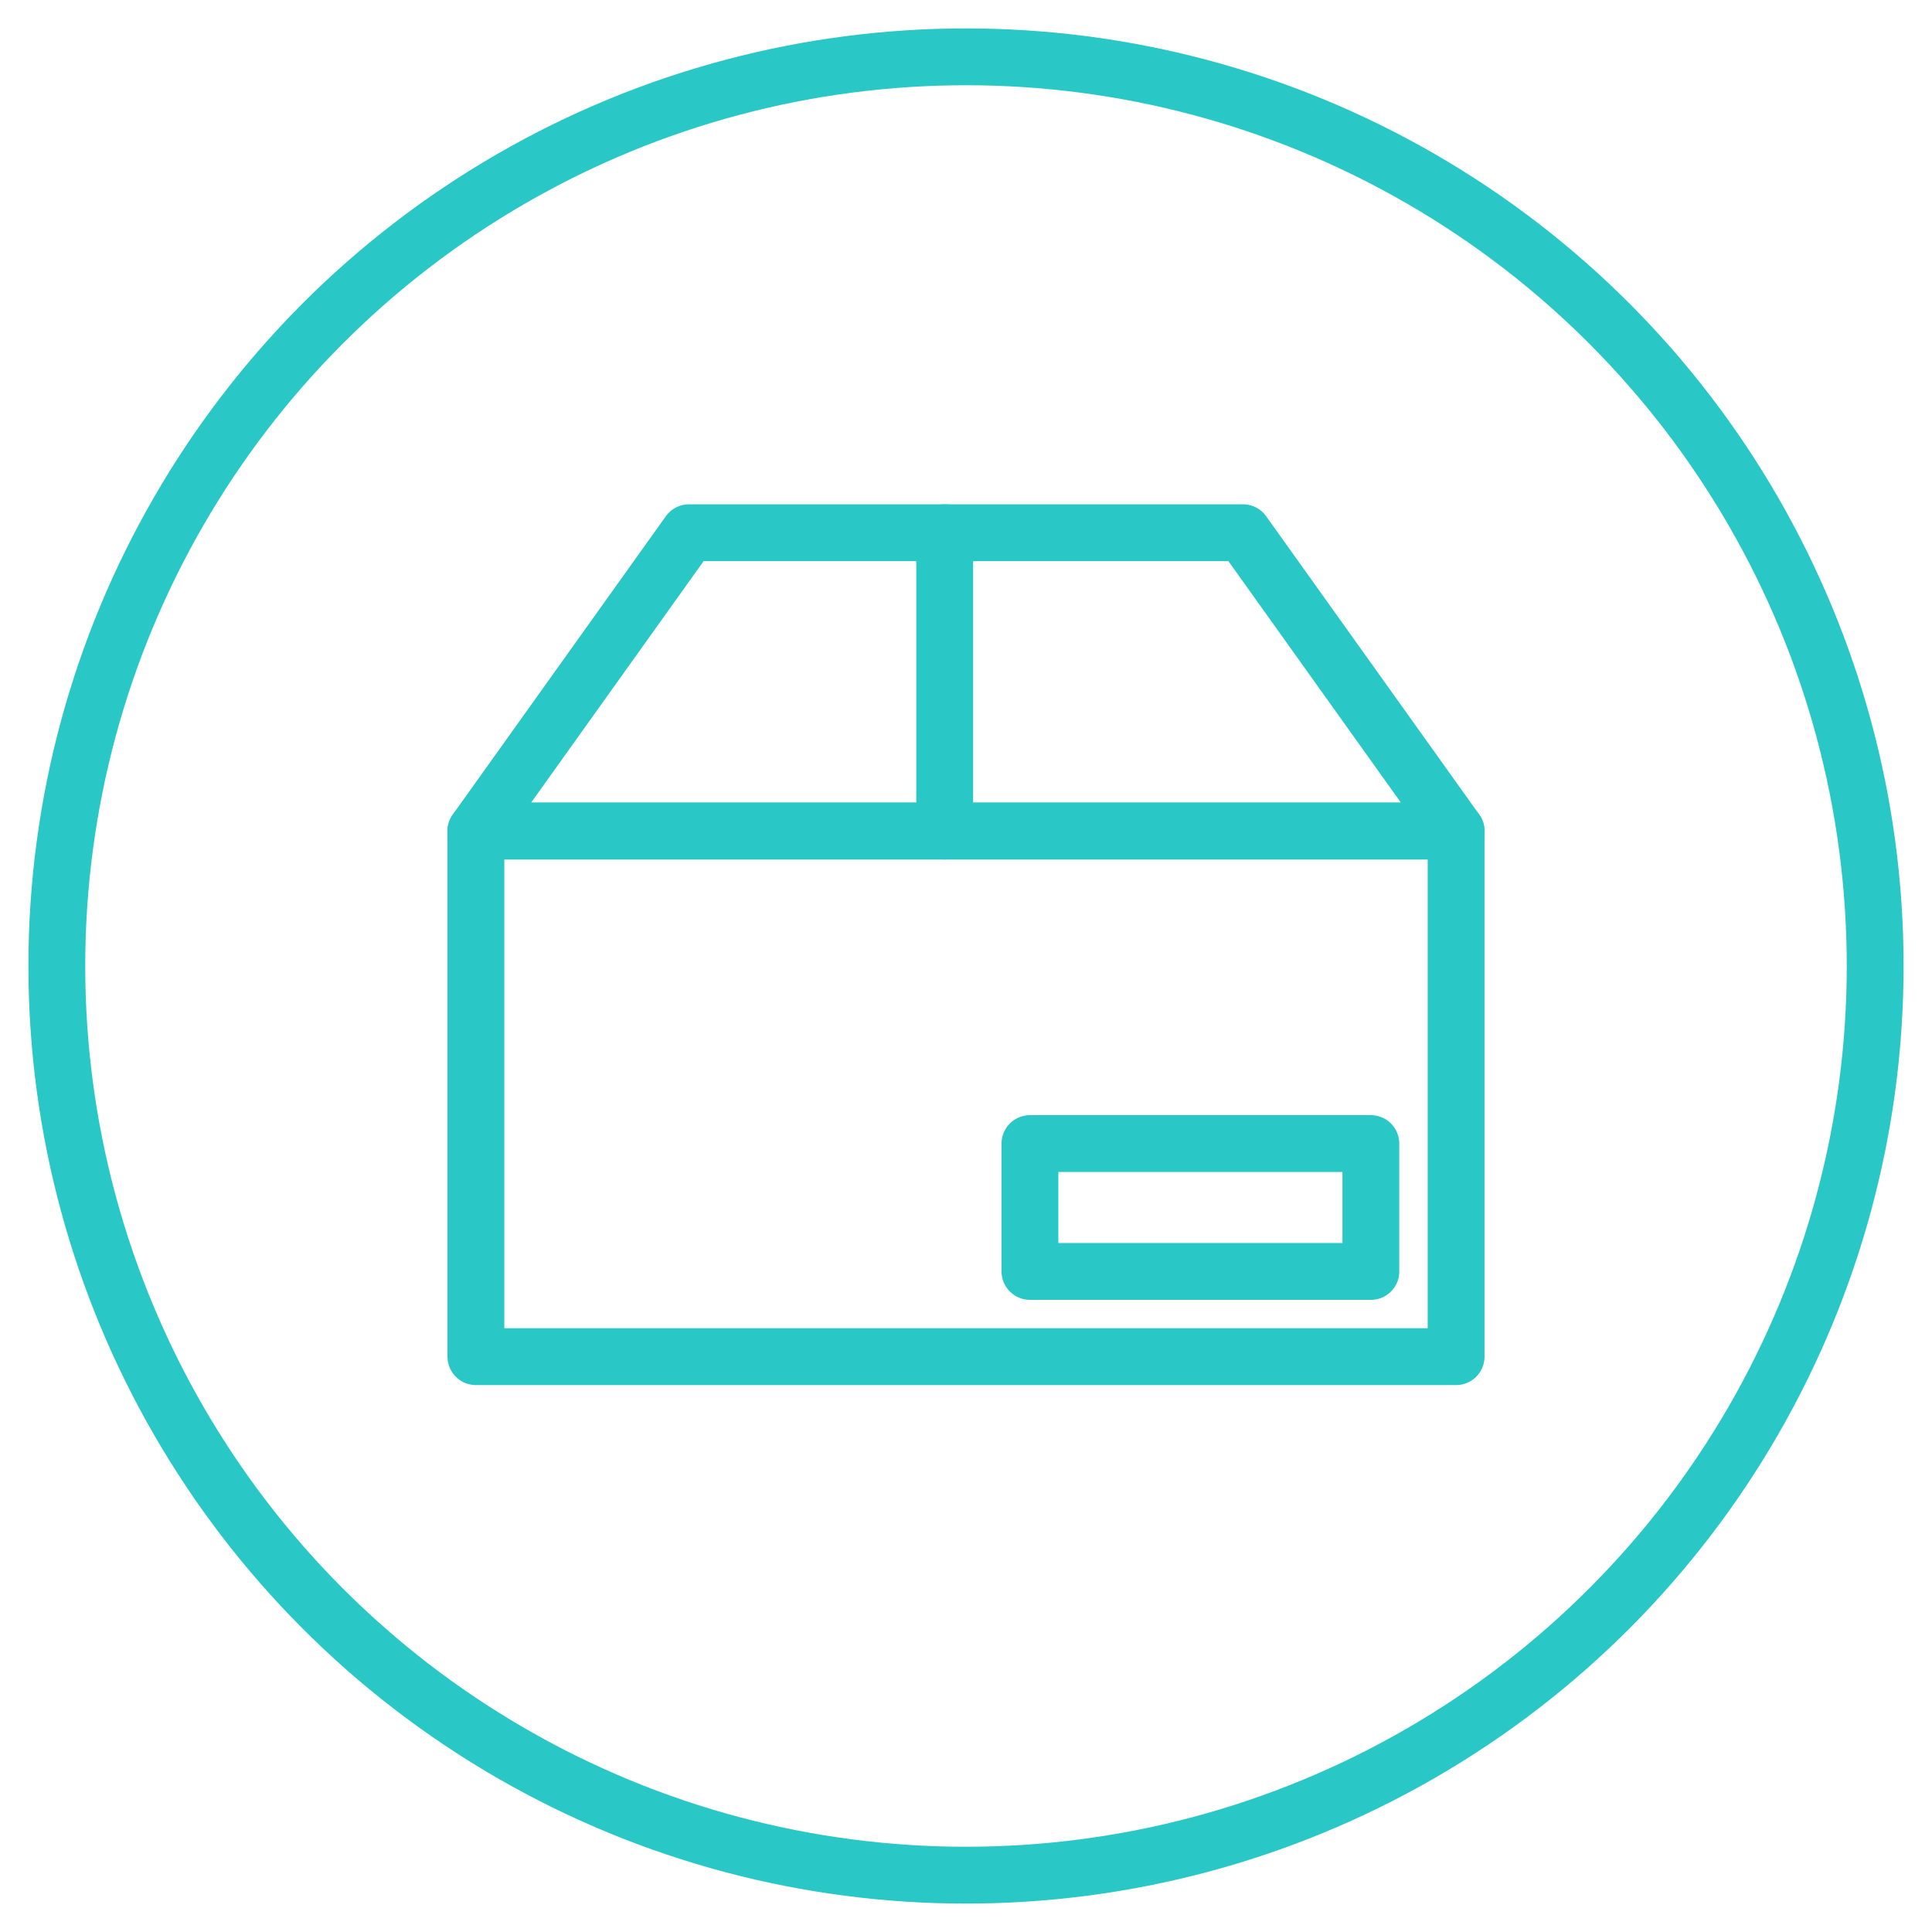
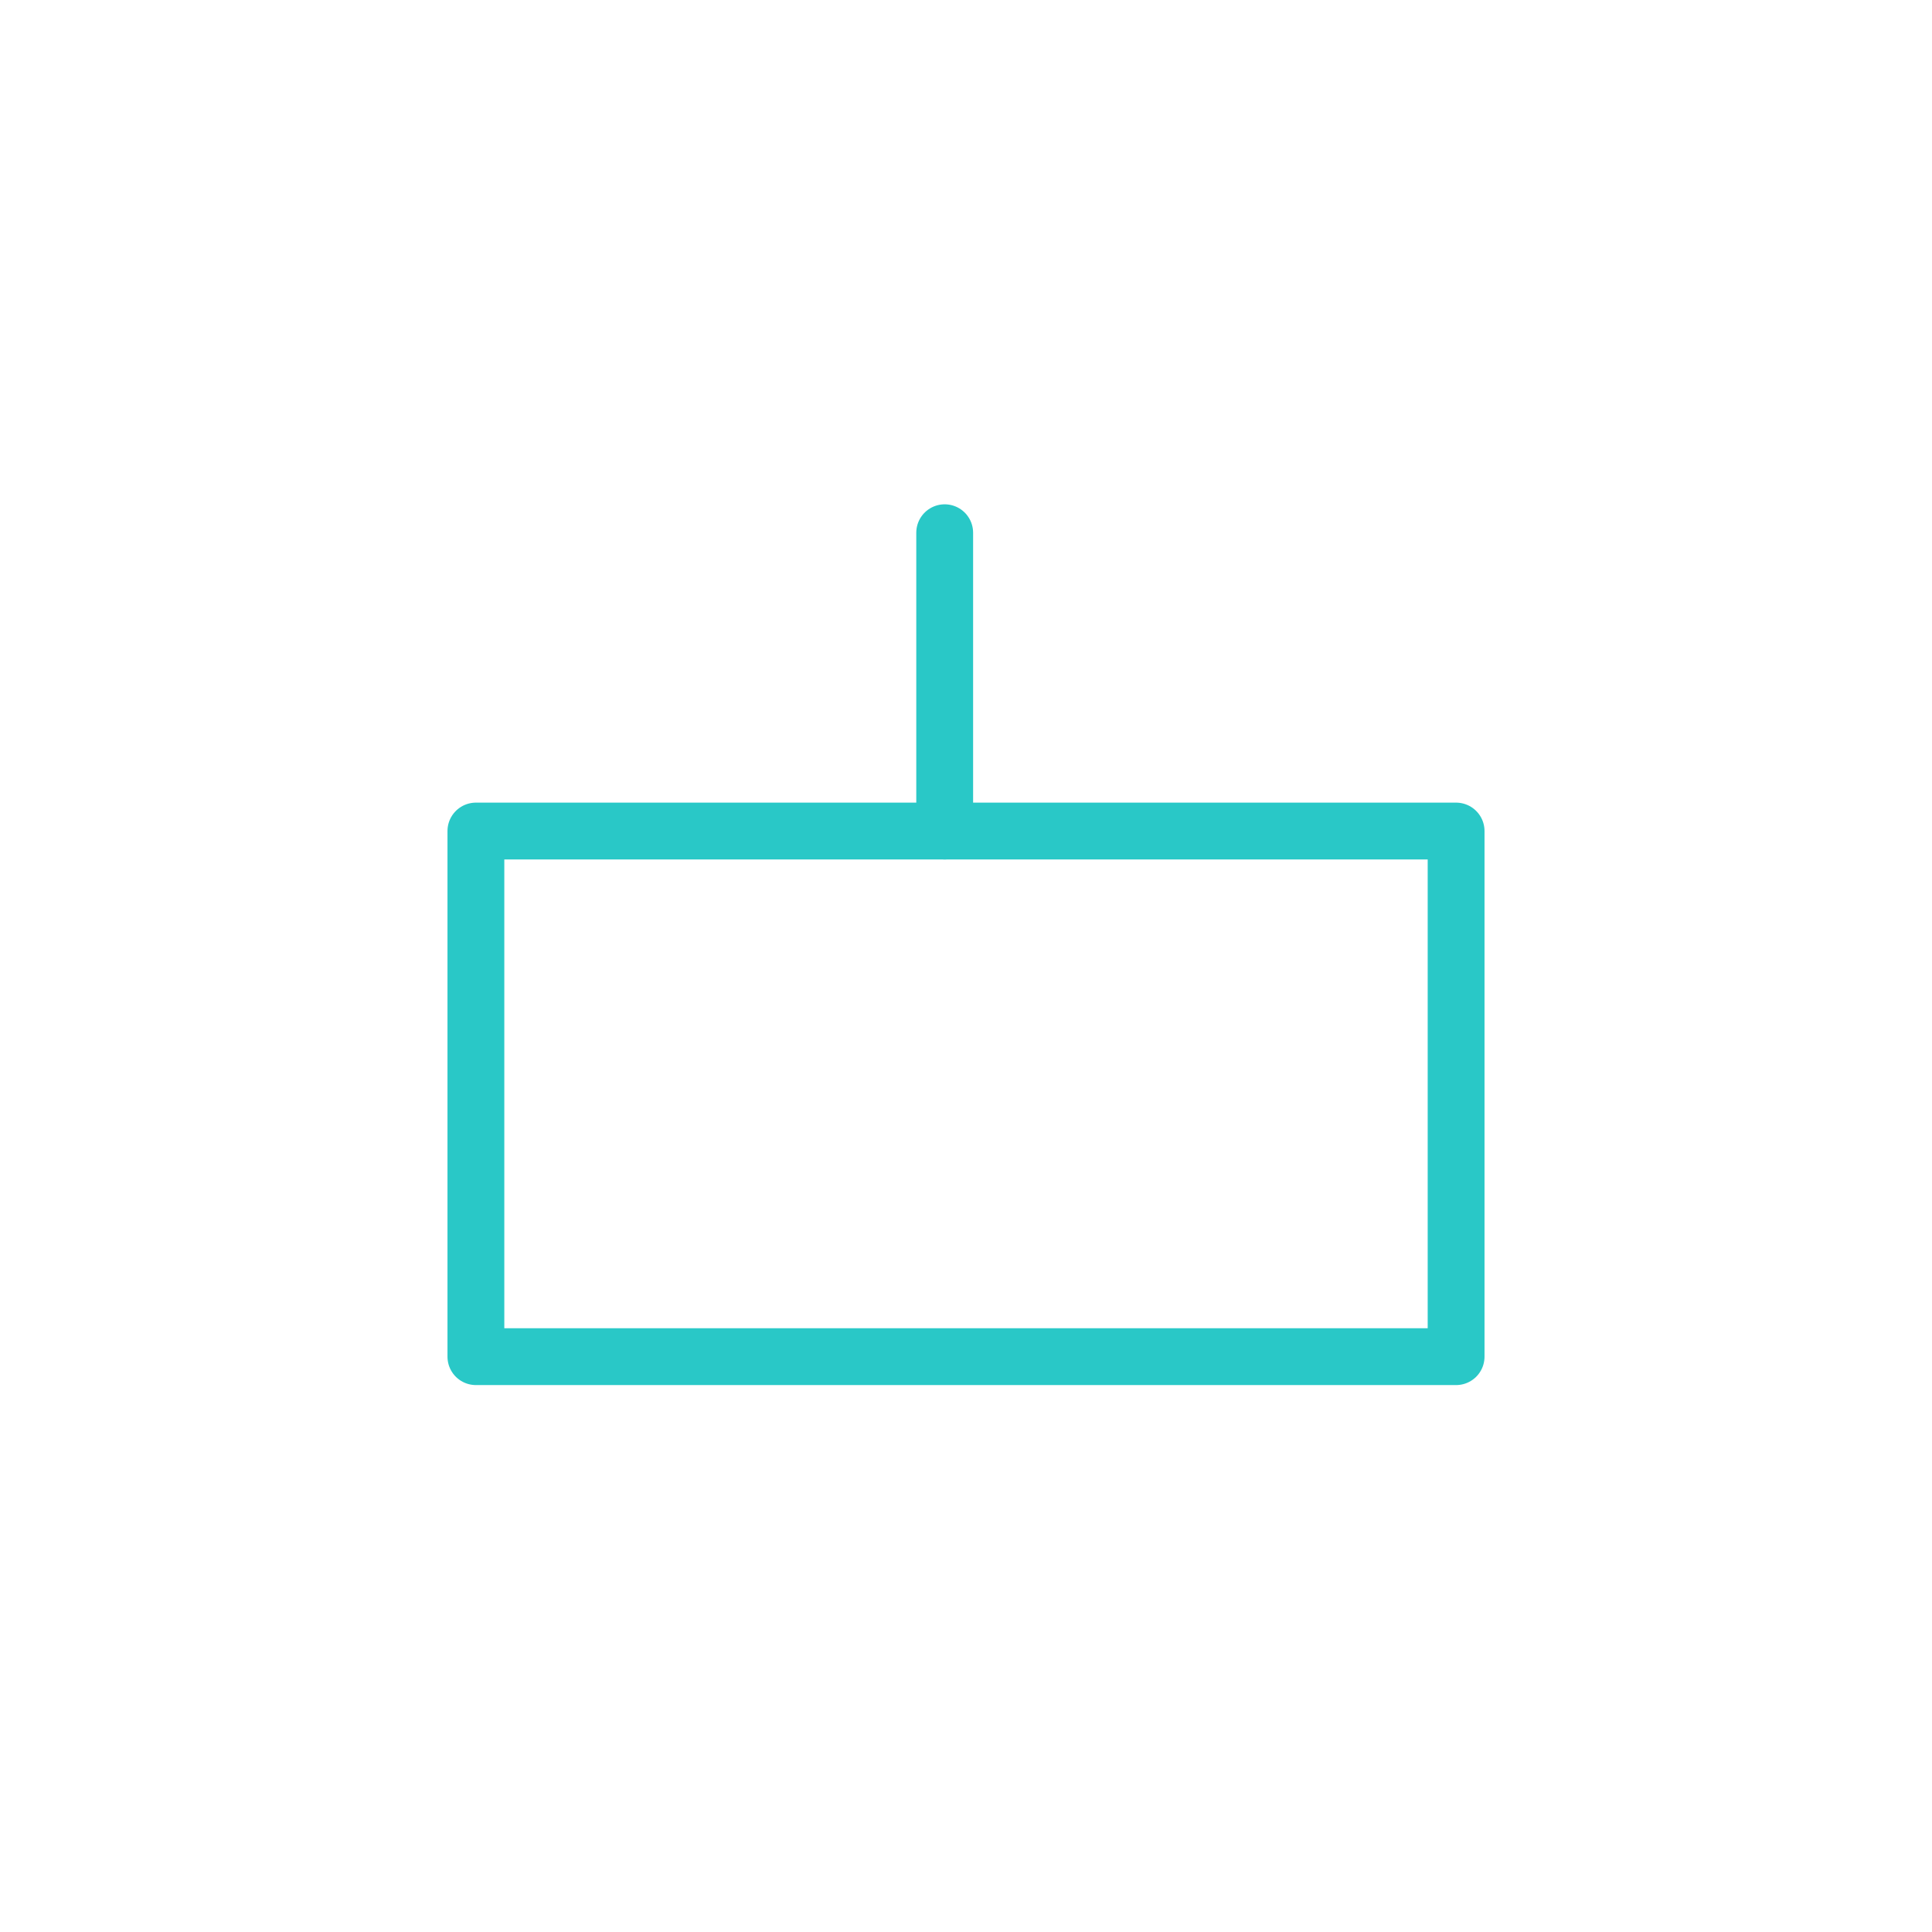
<svg xmlns="http://www.w3.org/2000/svg" width="34px" height="34px" viewBox="0 0 34 34" version="1.1">
  <title>icon-1pt5kg</title>
  <desc>Created with Sketch.</desc>
  <defs />
  <g id="Page-1" stroke="none" stroke-width="1" fill="none" fill-rule="evenodd">
    <g id="intenational-icons" transform="translate(-63, -417)" stroke="#29C8C7">
      <g id="sendle-easy-international" transform="translate(32, 88)">
        <g id="Group-57" transform="translate(32, 330)">
          <g id="icon-1pt5kg">
-             <circle id="Oval" cx="16" cy="16" r="16" />
            <g id="Group" stroke-linecap="round" stroke-linejoin="round" transform="translate(7, 8)">
              <polygon id="Shape" points="17.625 14.875 0.375 14.875 0.375 5.625 17.625 5.625" />
-               <polygon id="Shape" points="17.625 5.625 0.375 5.625 4.125 0.375 13.875 0.375" />
              <path d="M8.625,0.375 L8.625,5.625" id="Shape" />
-               <polygon id="Shape" points="10.125 11.125 16.125 11.125 16.125 13.375 10.125 13.375" />
            </g>
          </g>
        </g>
      </g>
    </g>
  </g>
</svg>